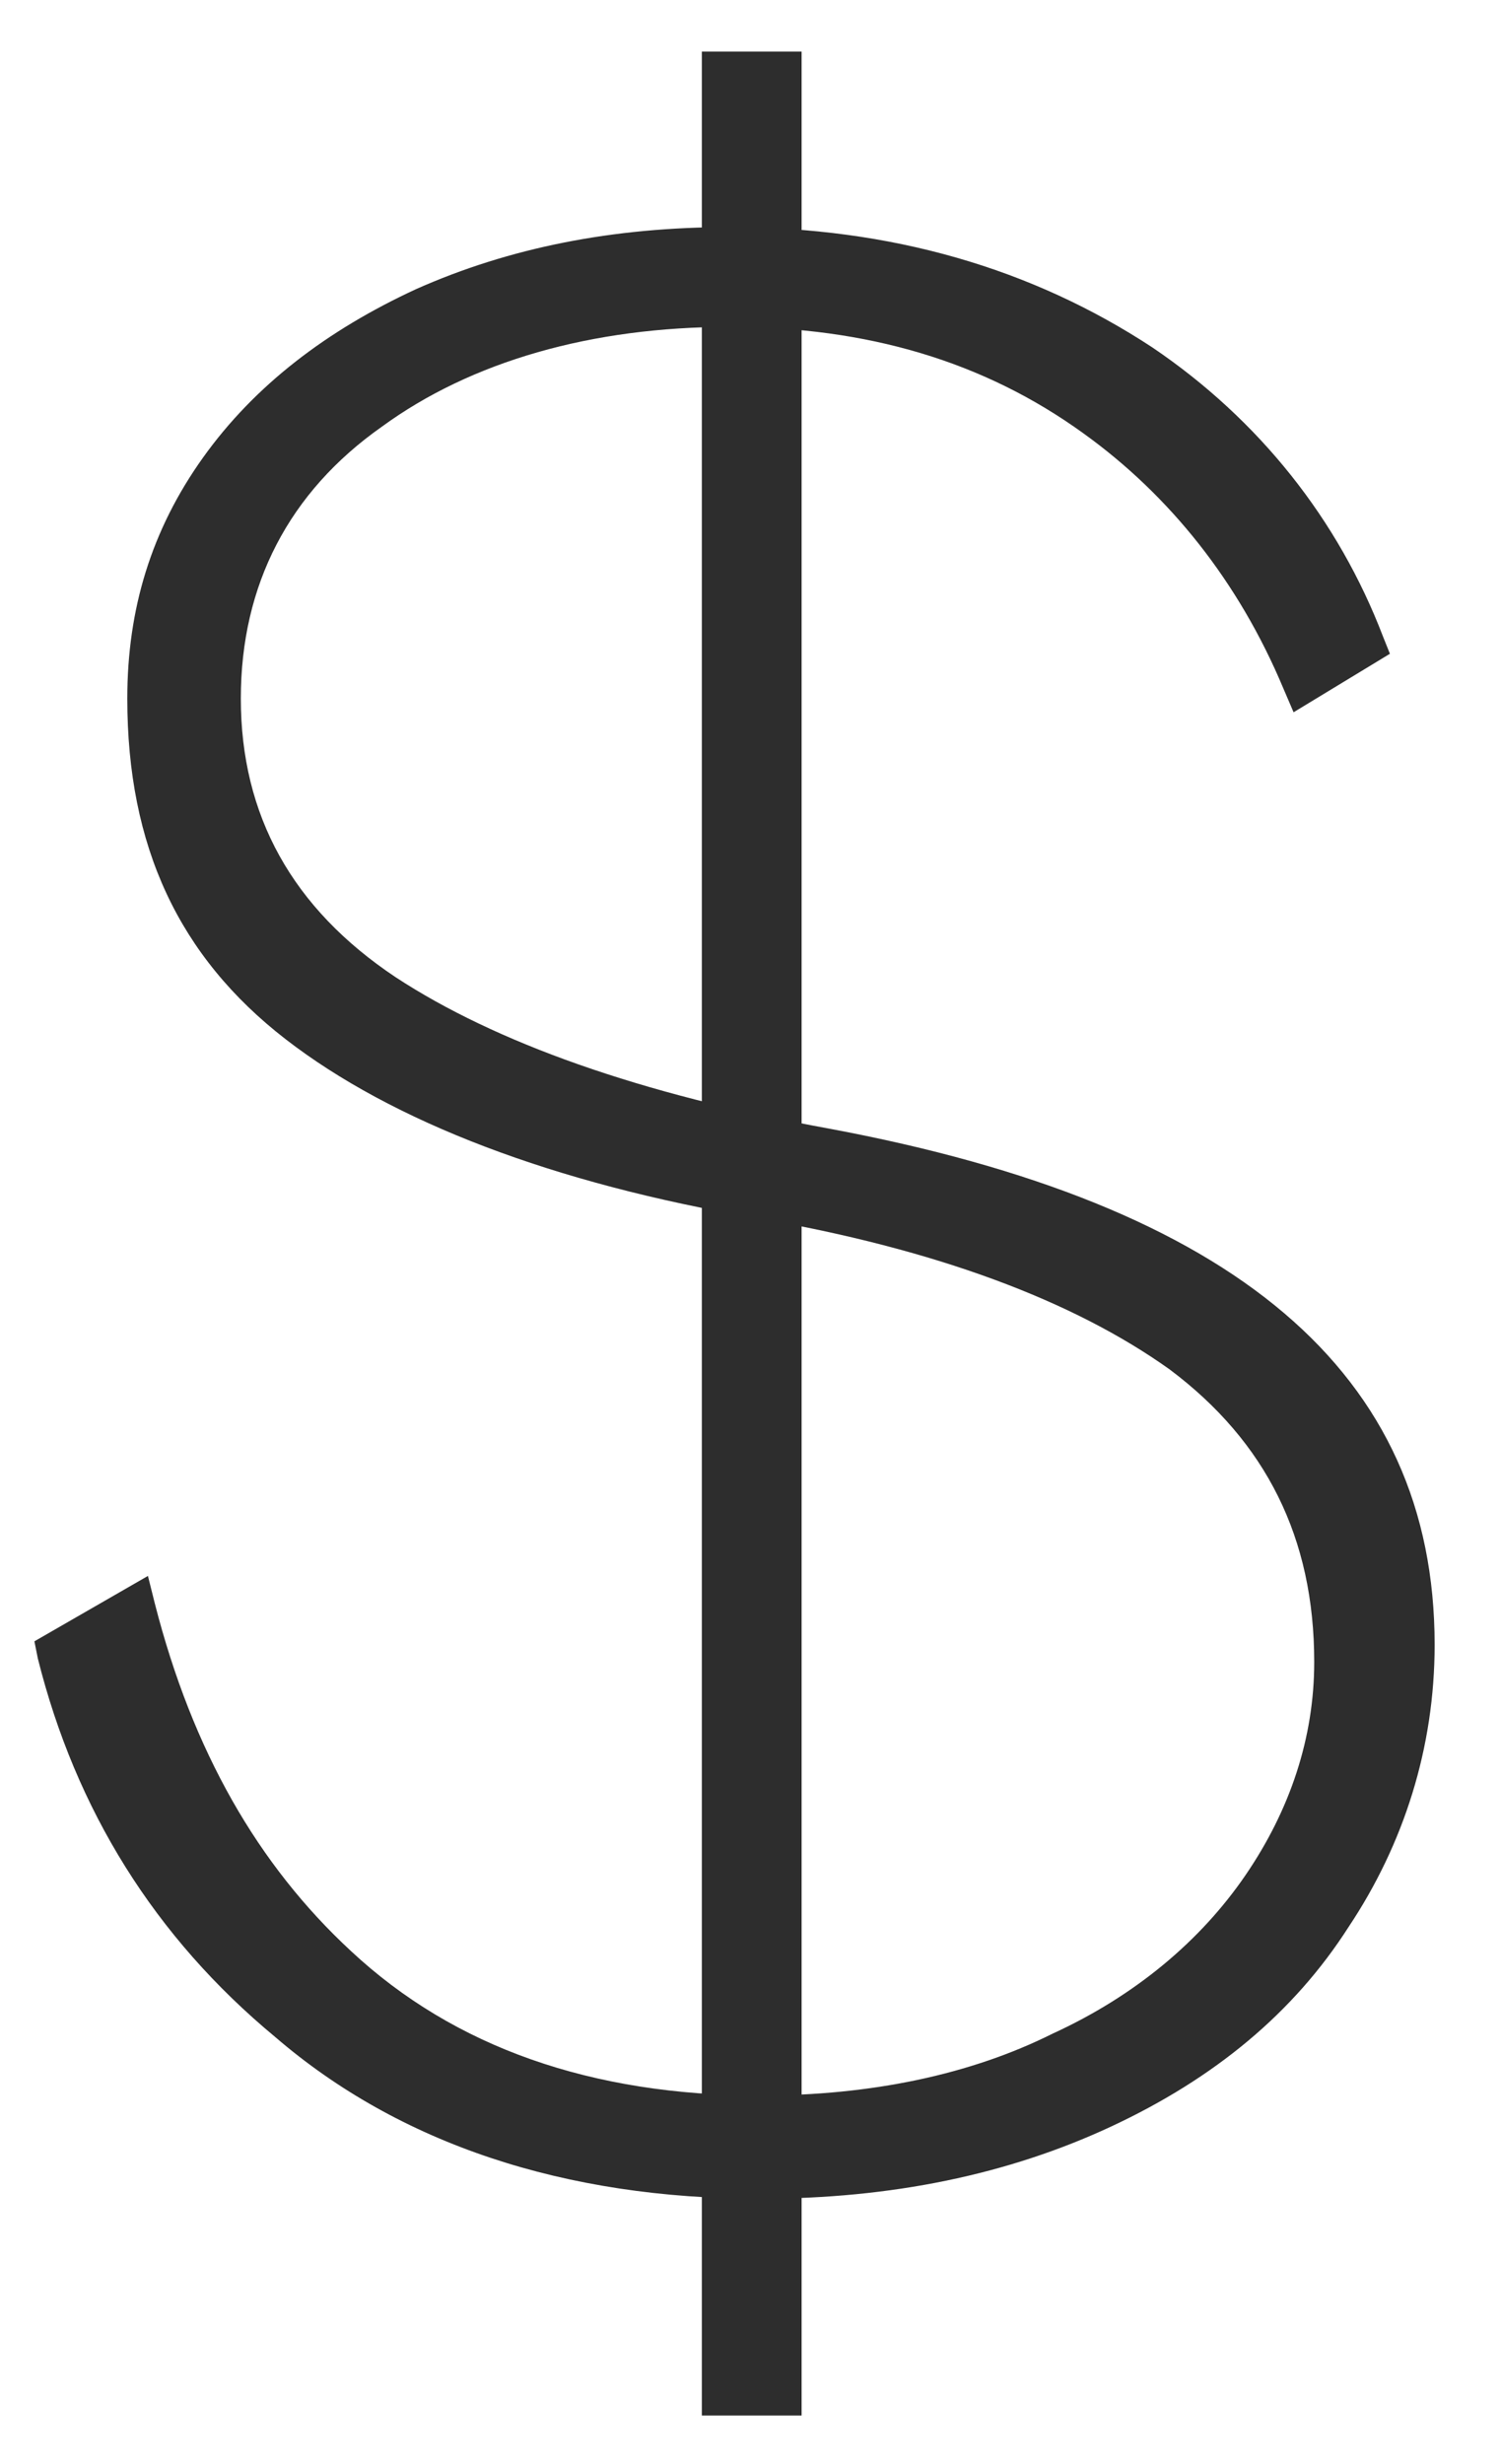
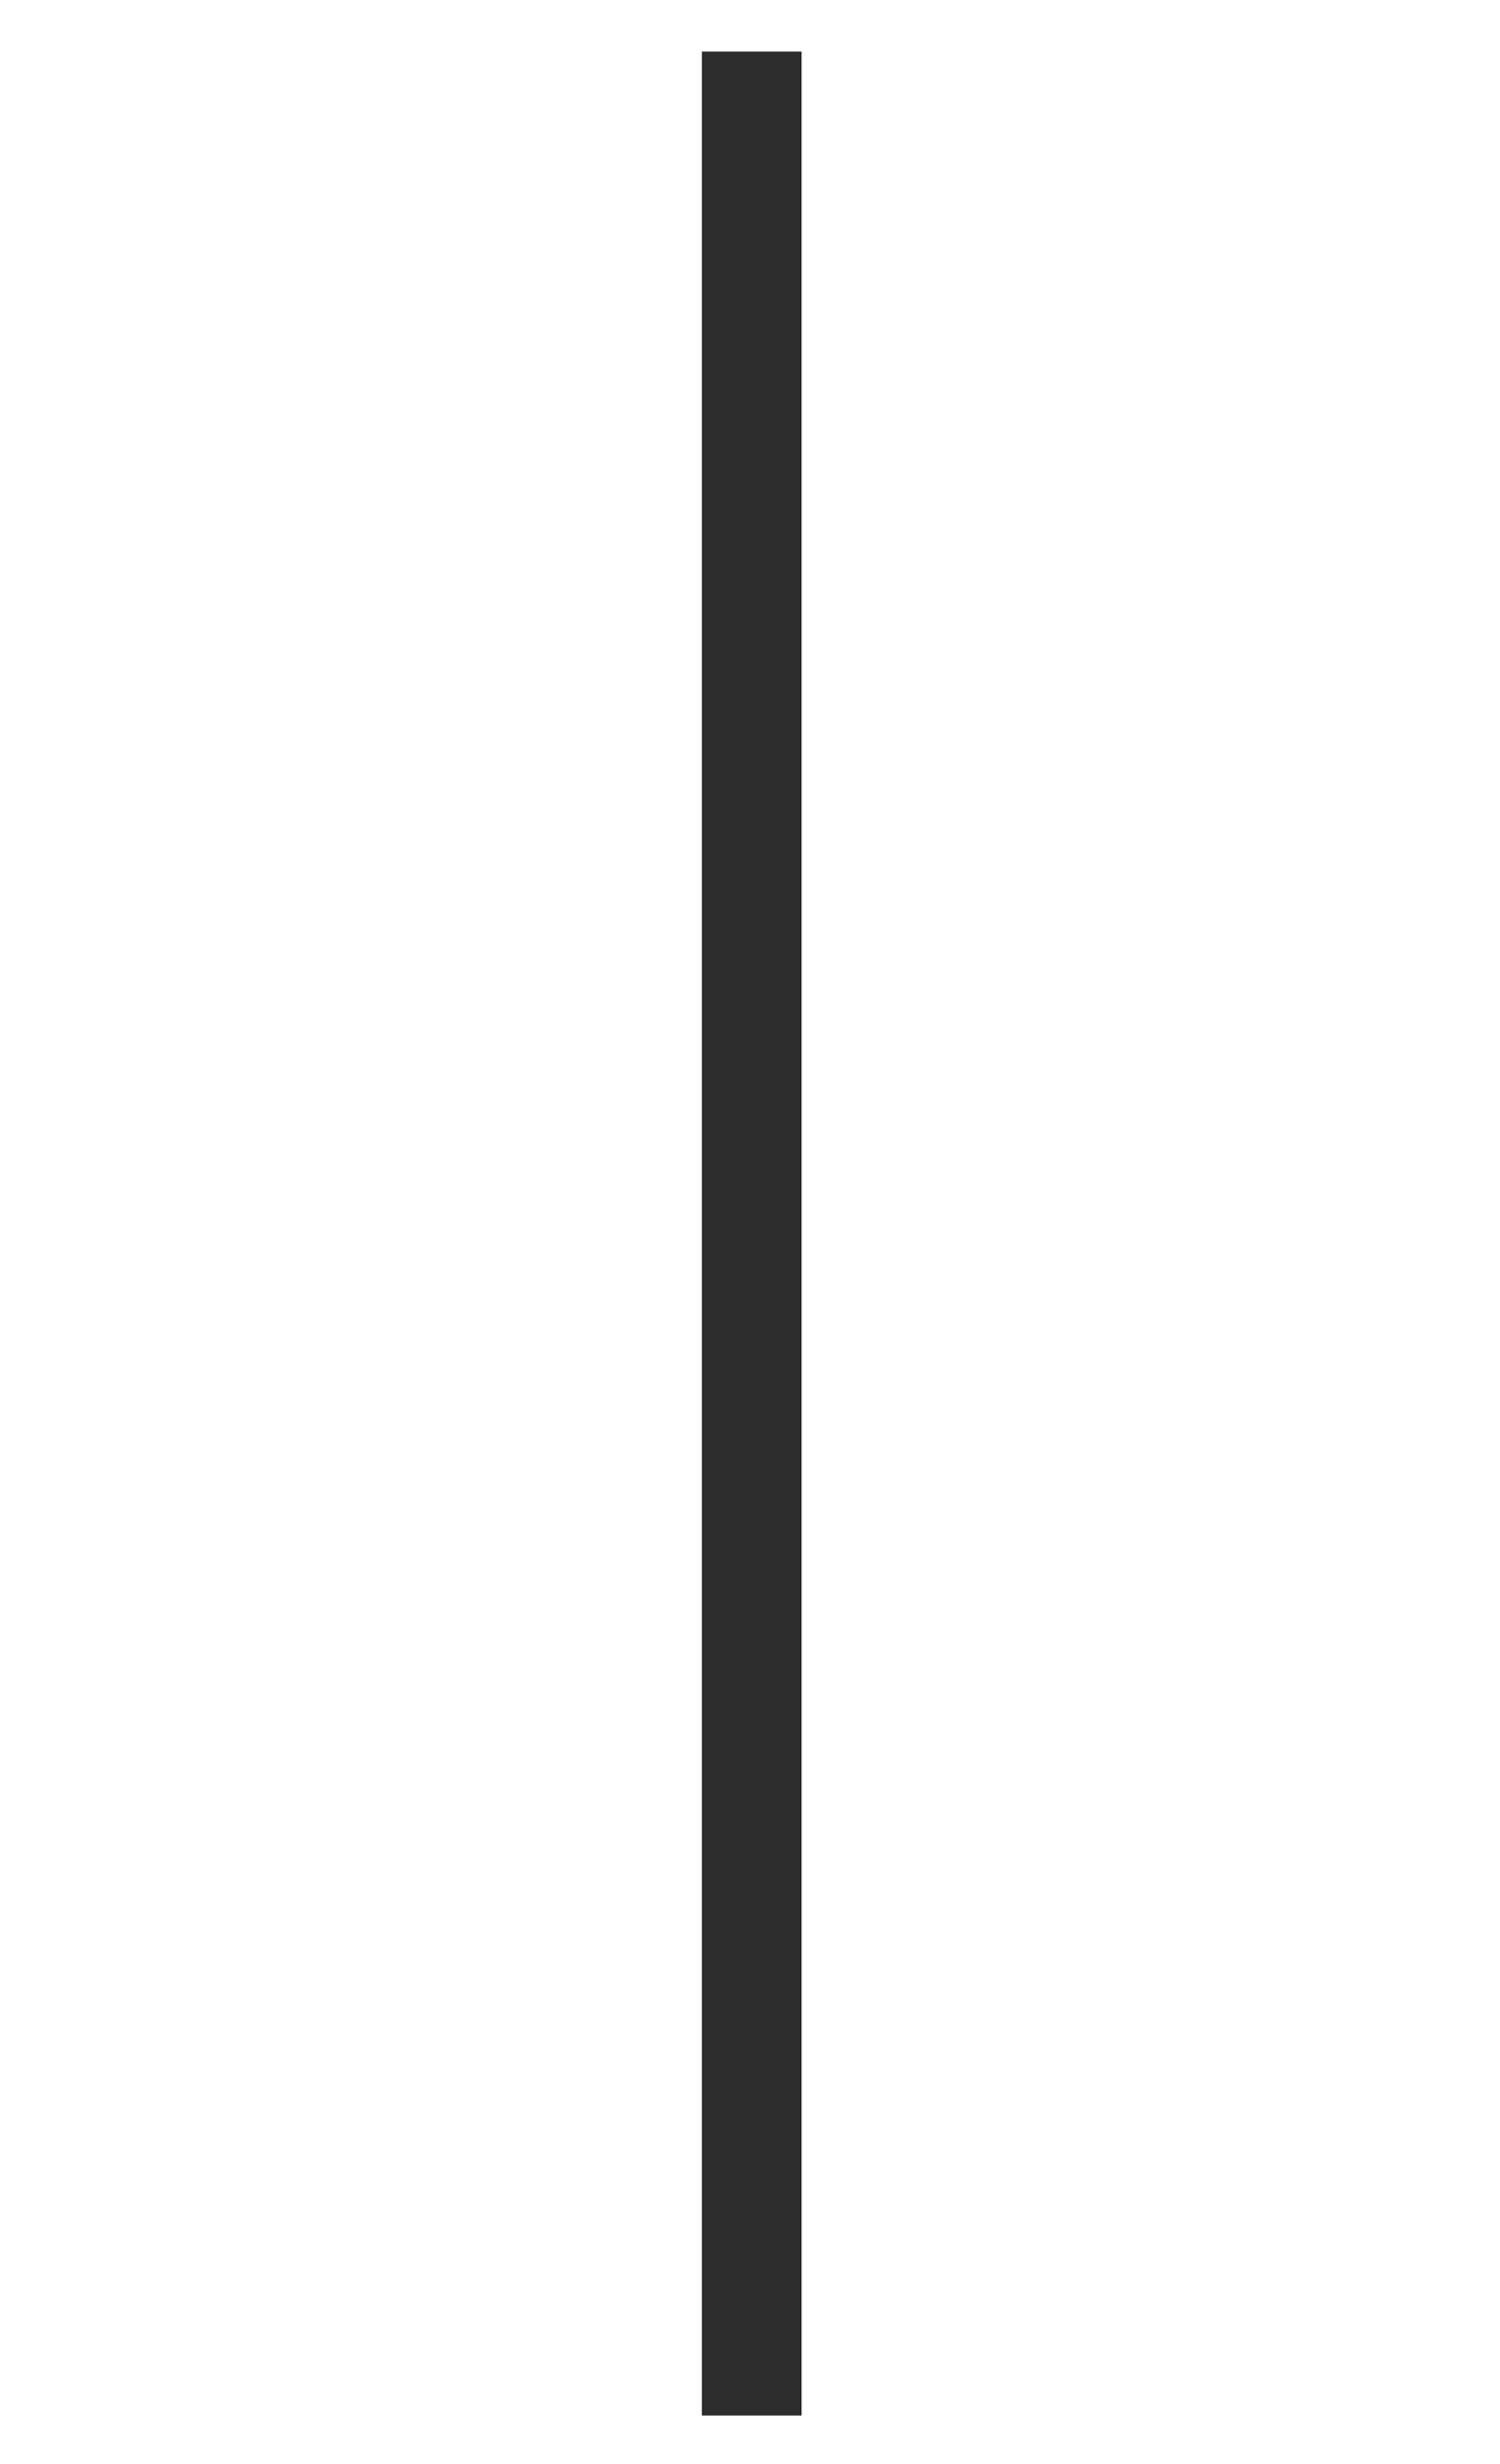
<svg xmlns="http://www.w3.org/2000/svg" id="Layer_1" x="0px" y="0px" viewBox="0 0 43.6 71.6" style="enable-background:new 0 0 43.6 71.6;" xml:space="preserve">
  <style type="text/css">	.st0{fill:#2D2D2D;}</style>
  <rect x="20.4" y="1.5" class="st0" width="2.9" height="68.7" />
-   <path class="st0" d="M24.1,32.8c-5.5-1-9.7-2.5-12.6-4.4c-3-2-4.5-4.7-4.5-8.1c0-3.3,1.4-6,4.1-7.9c2.6-1.9,6.1-2.9,10.1-2.9  c4,0,7.4,1,10.3,3.1c2.5,1.8,4.5,4.3,5.8,7.4l0.3,0.7l2.8-1.7l-0.2-0.5c-1.3-3.4-3.6-6.3-6.7-8.4C30,7.8,25.9,6.6,21.2,6.6  c-3.4,0-6.4,0.6-9.1,1.8c-2.6,1.2-4.7,2.8-6.2,4.9c-1.5,2.1-2.2,4.4-2.2,7c0,4.3,1.5,7.5,4.6,9.9c3.1,2.4,7.8,4.2,13.7,5.2  c5.2,0.9,9.2,2.4,12,4.4c2.8,2.1,4.2,4.9,4.2,8.5c0,2.2-0.7,4.3-2,6.2c-1.3,1.9-3.2,3.5-5.6,4.6c-2.4,1.2-5.3,1.8-8.5,1.8  c-4.9,0-8.9-1.4-11.9-4.2c-2.7-2.5-4.6-5.8-5.7-10.1l-0.2-0.8L1,47.7l0.1,0.5c1.1,4.4,3.4,8.1,6.9,11c3.6,3.1,8.4,4.7,14.1,4.7  c3.8,0,7.2-0.7,10.2-2.1c3-1.4,5.3-3.3,6.9-5.8c1.6-2.4,2.5-5.2,2.5-8.2C41.7,39.9,35.9,35,24.1,32.8" />
</svg>